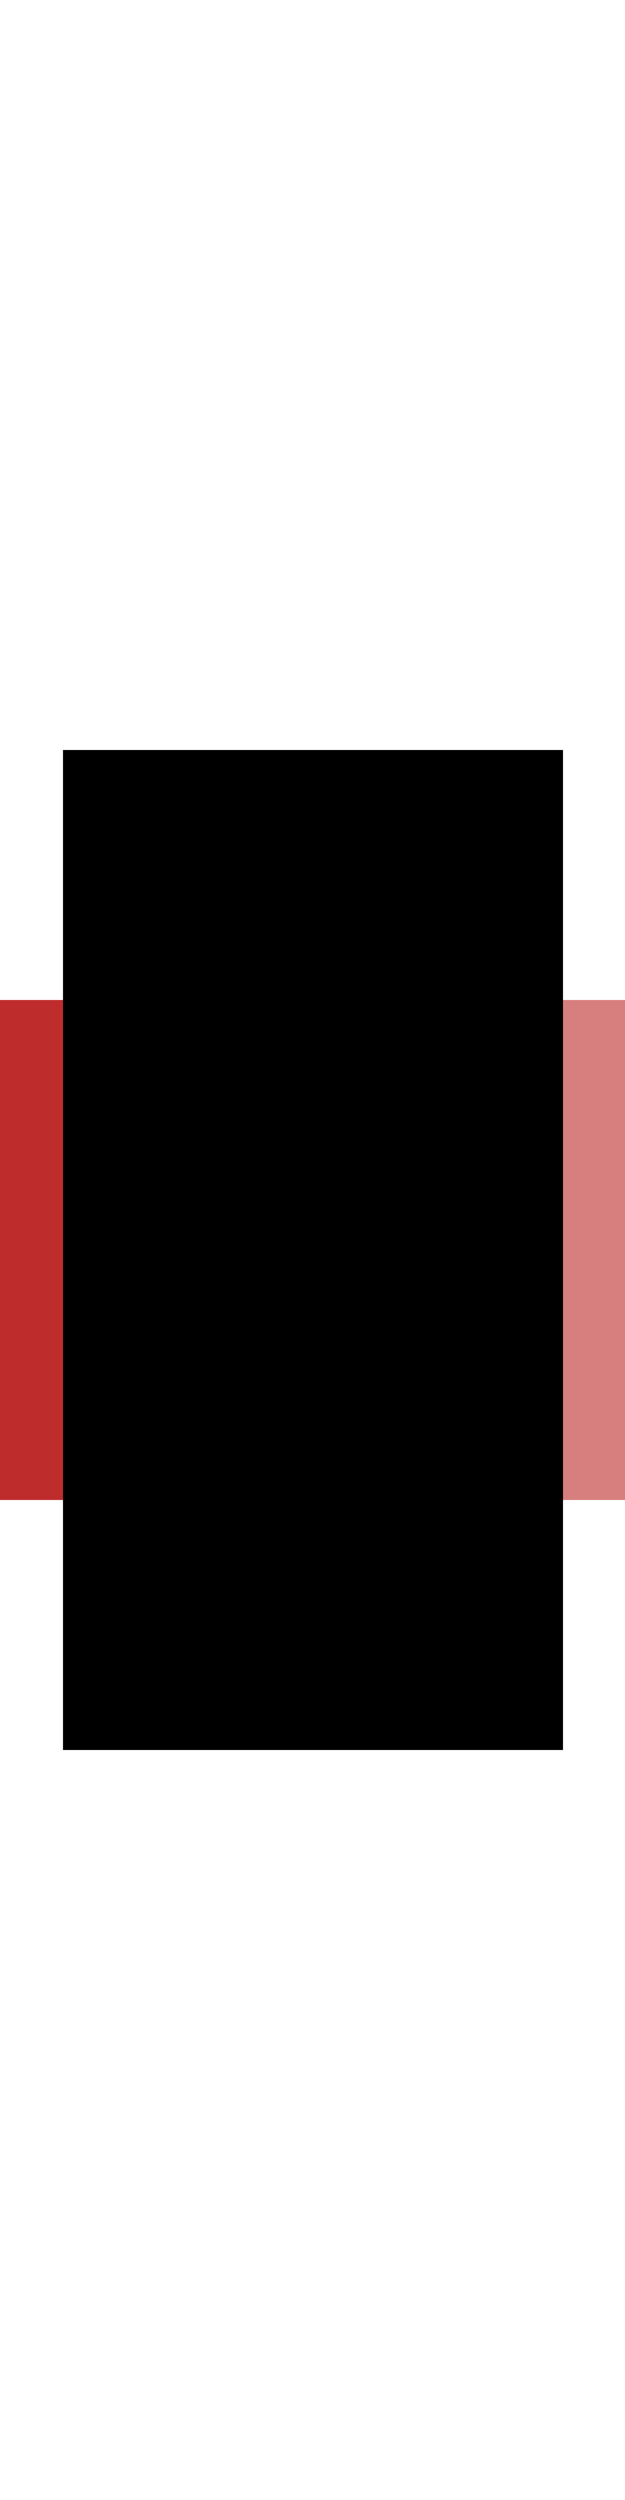
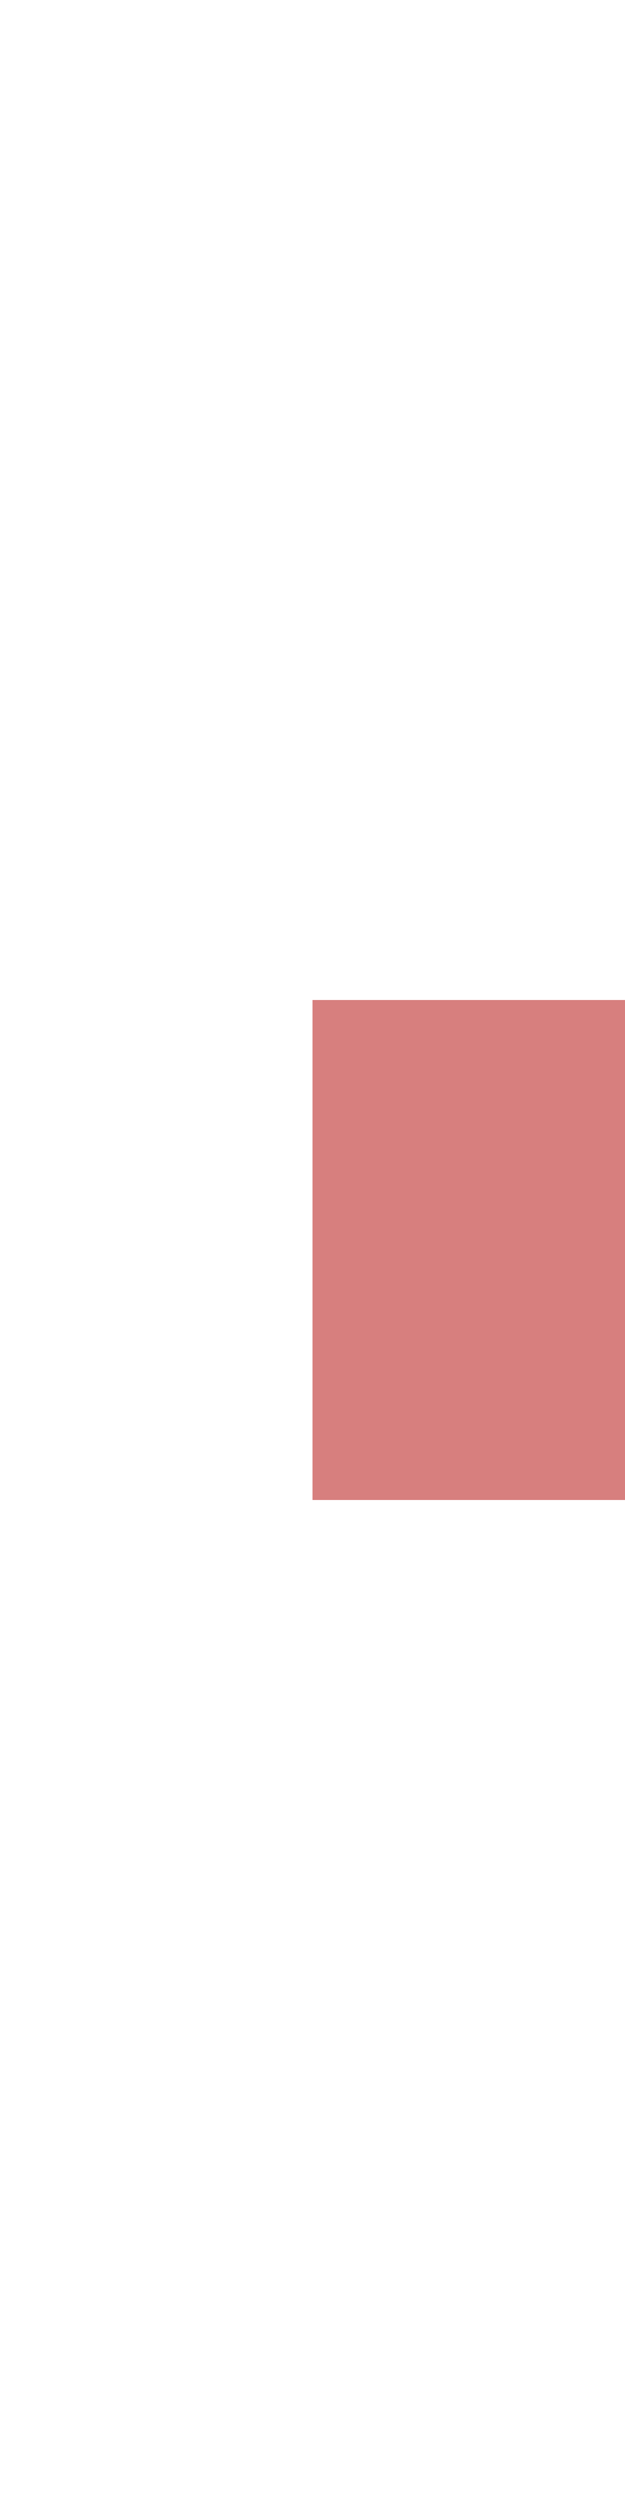
<svg xmlns="http://www.w3.org/2000/svg" width="125" height="500">
  <title>cENDExeq</title>
  <g stroke-width="100">
-     <path d="M 0,250 H 62.5" stroke="#be2d2c" />
    <path d="M 125,250 H 62.5" stroke="#d77f7e" />
-     <path d="M 62.6,150 V 350" stroke="black" />
  </g>
</svg>